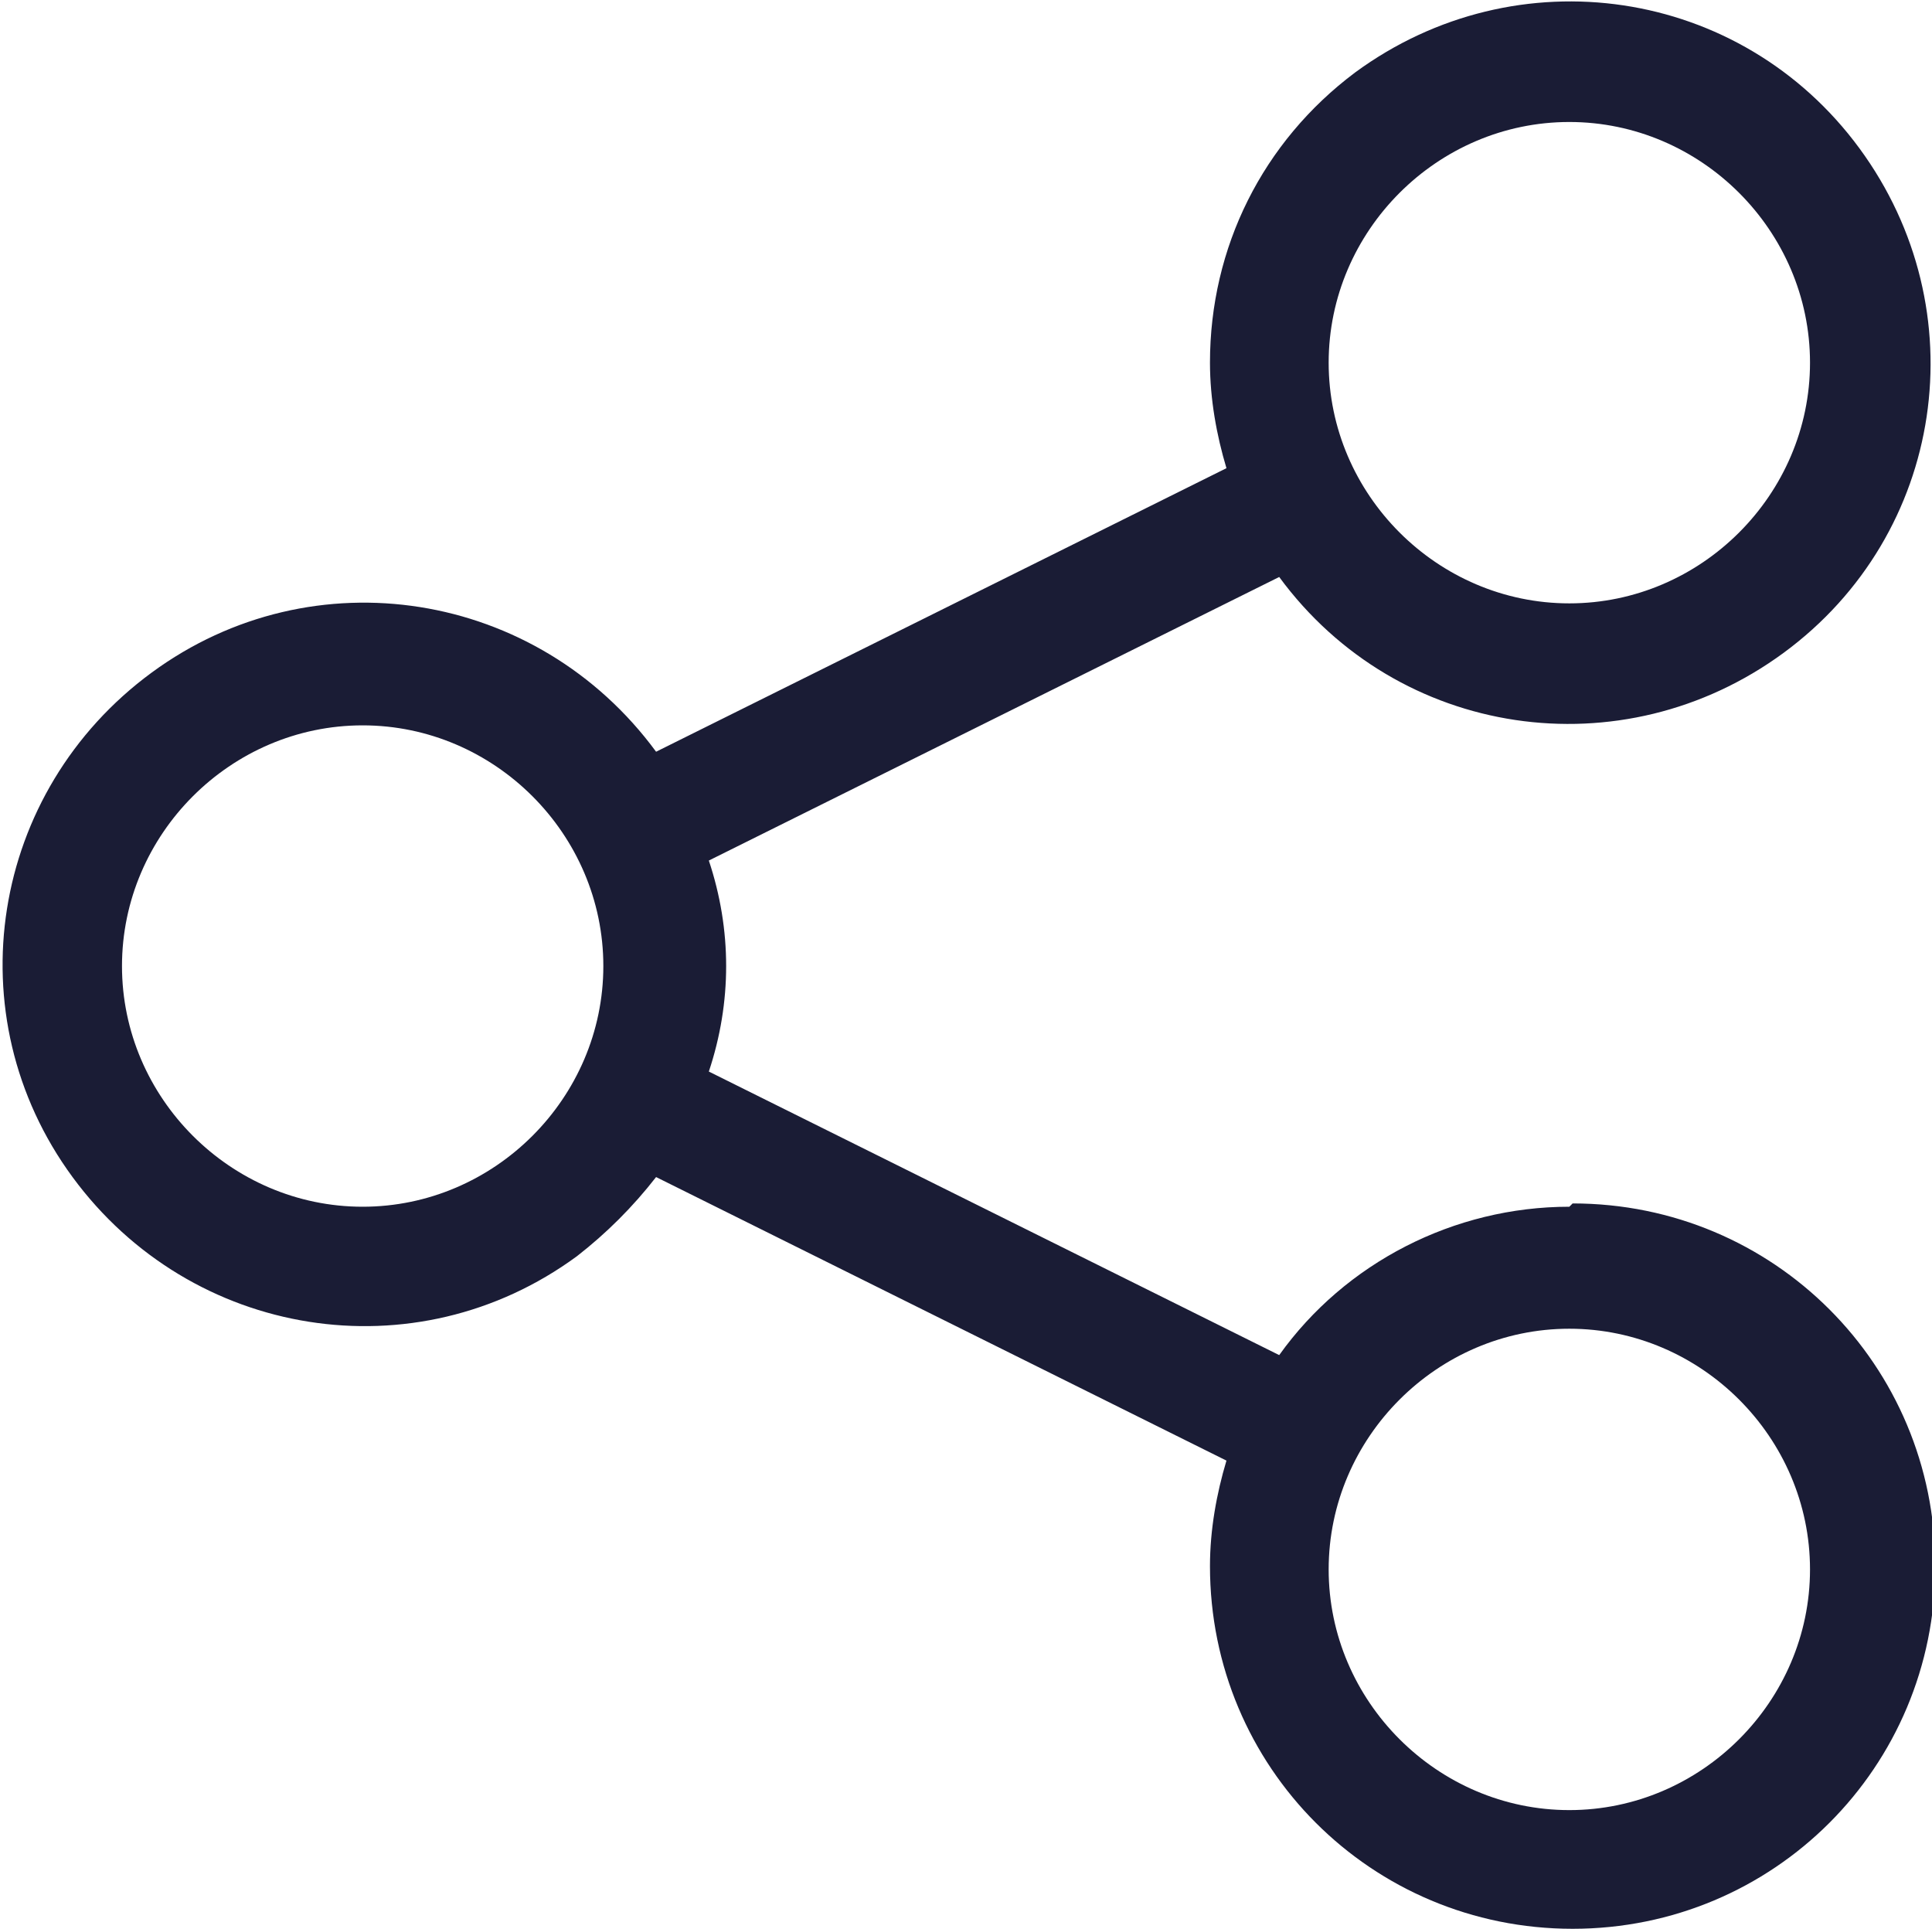
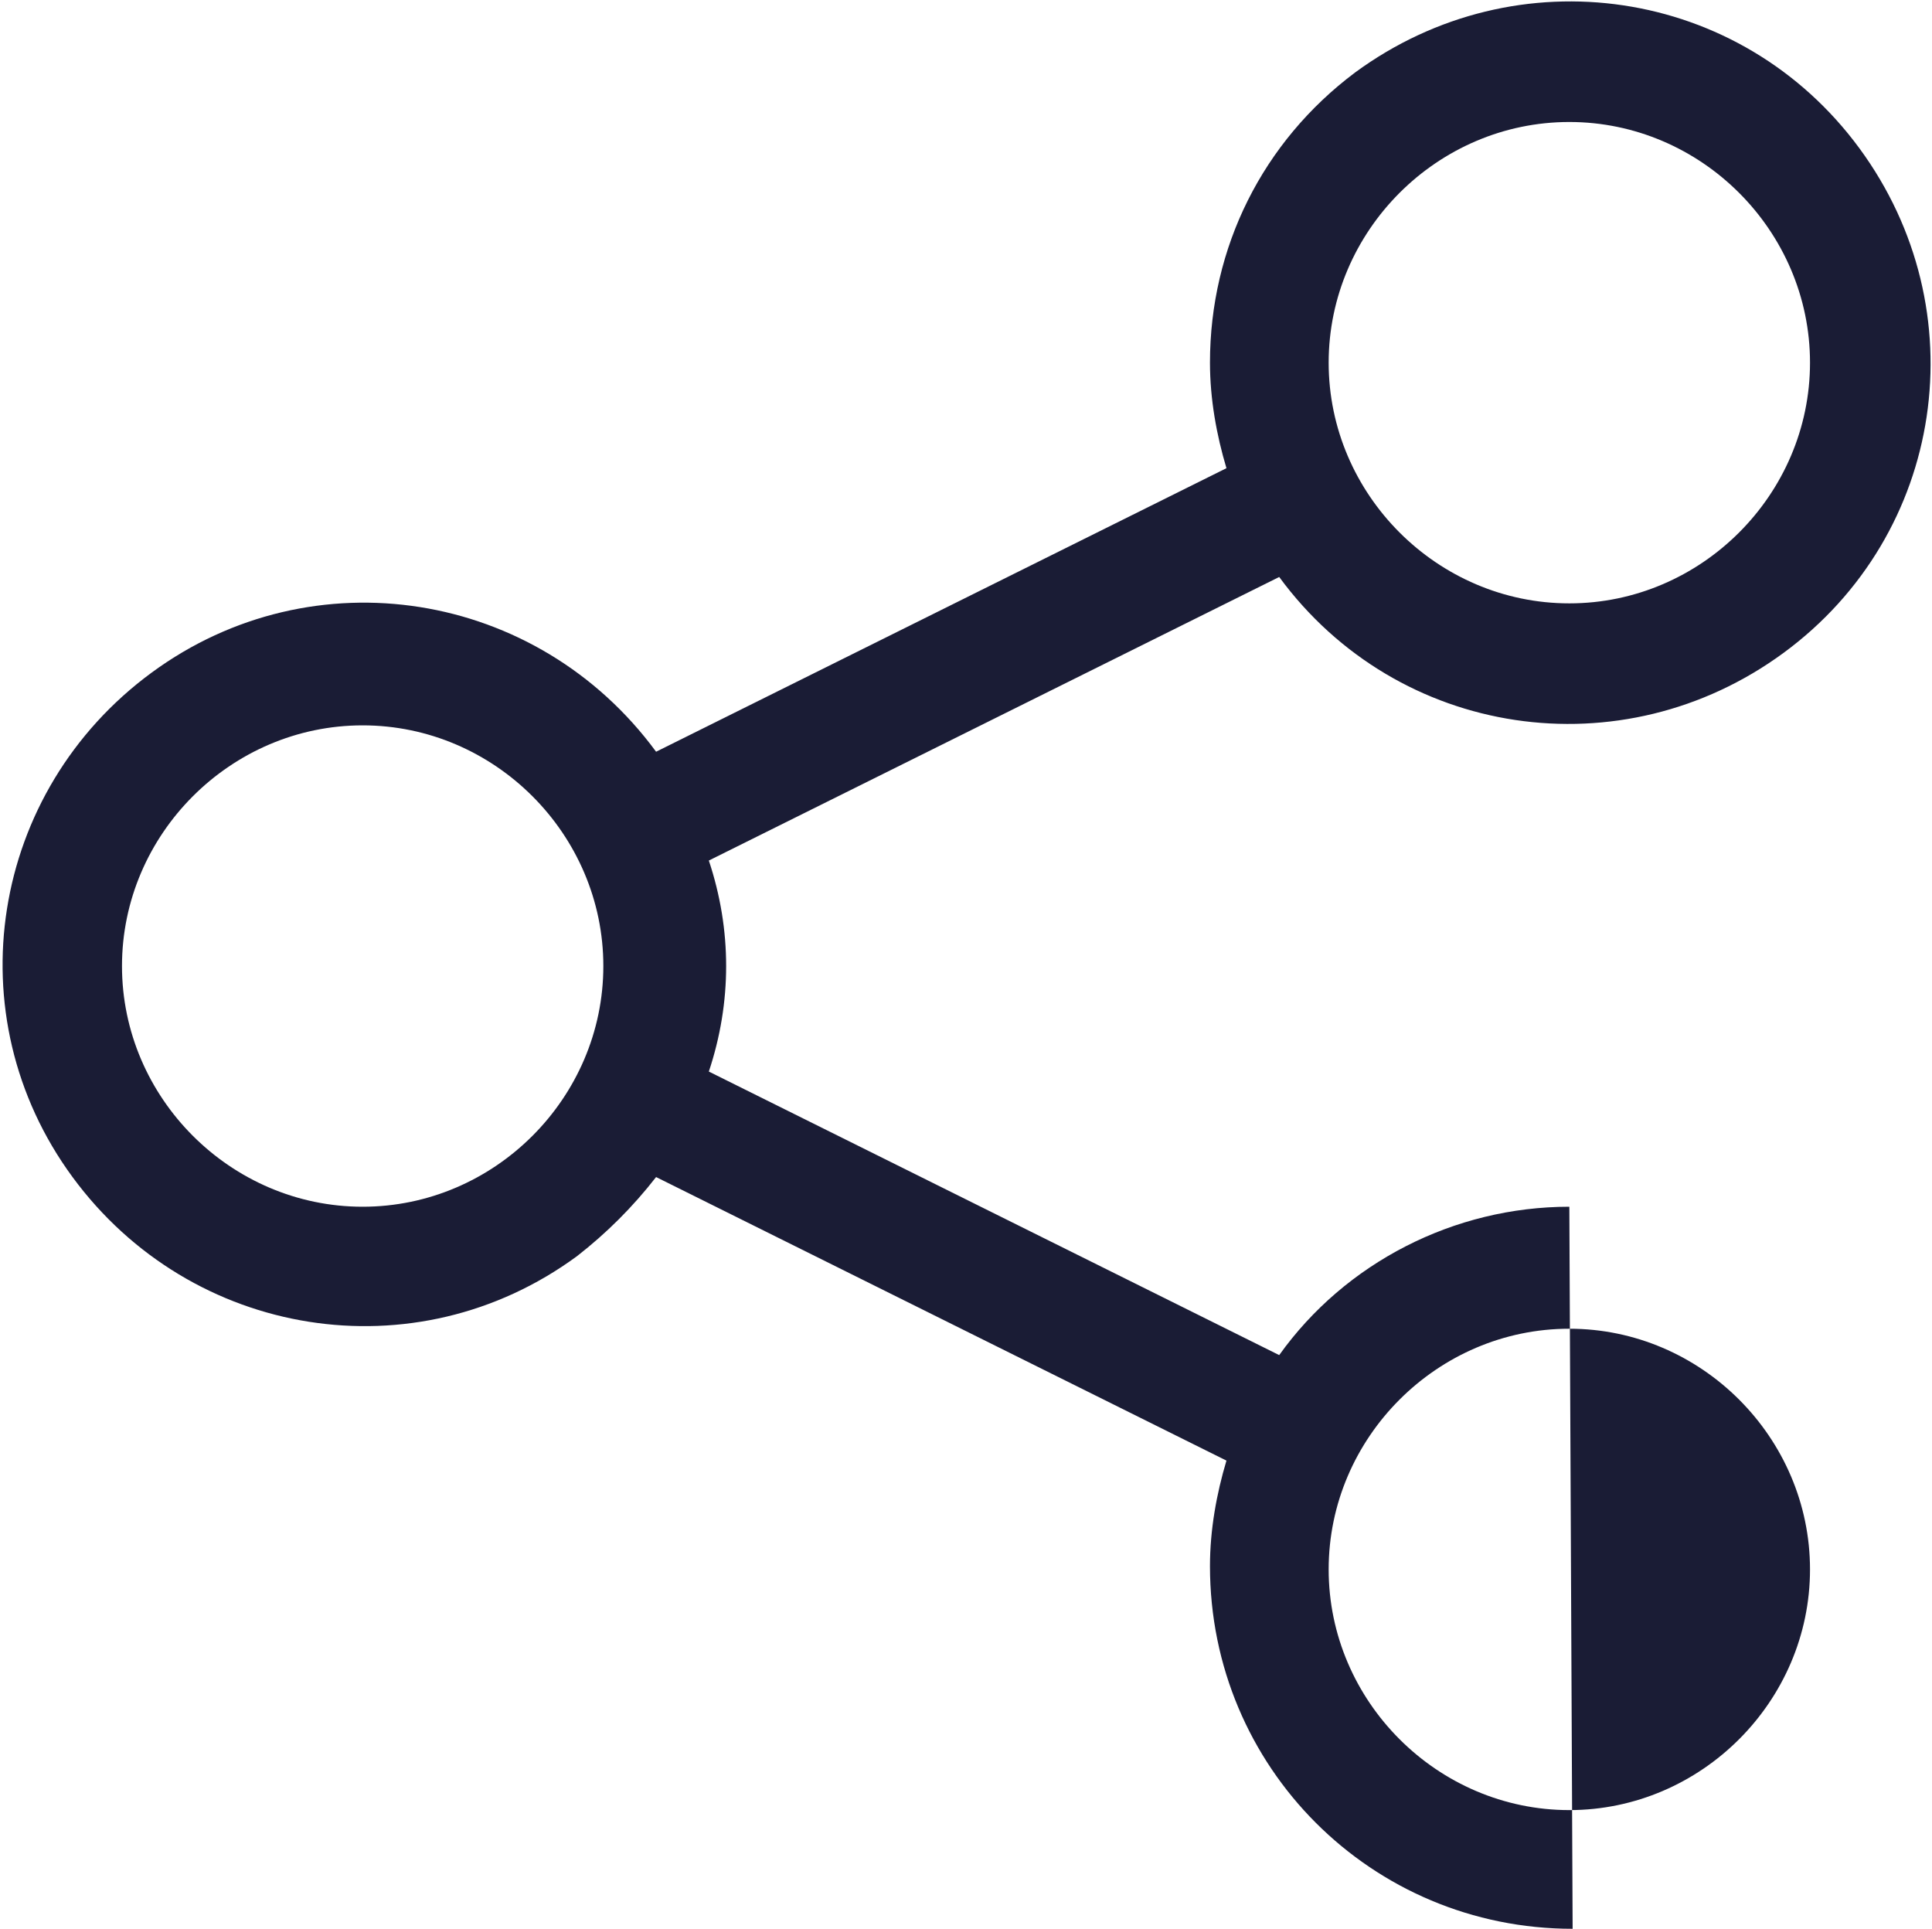
<svg xmlns="http://www.w3.org/2000/svg" id="Layer_1" data-name="Layer 1" width="58.6" height="58.5" version="1.1" viewBox="0 0 58.6 58.5">
  <defs>
    <style>
      .cls-1 {
        fill: #1a1c35;
        stroke-width: 0px;
      }
    </style>
  </defs>
-   <path id="share_blk" data-name="share blk" class="cls-1" d="M47.6,36.6c-3.5,0-6.8,1.7-8.8,4.5l-17.3-8.6c.7-2.1.7-4.3,0-6.4l17.3-8.6c3.6,4.9,10.4,5.9,15.3,2.3,4.9-3.6,5.9-10.4,2.3-15.3-3.6-4.9-10.4-5.9-15.3-2.3-2.8,2.1-4.4,5.3-4.4,8.8,0,1.1.2,2.2.5,3.2l-17.3,8.6c-3.6-4.9-10.4-6-15.3-2.4-4.9,3.6-6,10.4-2.4,15.3s10.4,6,15.3,2.4c.9-.7,1.7-1.5,2.4-2.4l17.3,8.6c-.3,1-.5,2.1-.5,3.2,0,6.1,4.9,11,11,11s11-4.9,11-11-4.9-11-11-11h0ZM47.6,3.7c4,0,7.3,3.3,7.3,7.3s-3.3,7.3-7.3,7.3-7.3-3.3-7.3-7.3h0c0-4,3.3-7.3,7.3-7.3h0ZM11,36.6c-4,0-7.3-3.3-7.3-7.3s3.3-7.3,7.3-7.3,7.3,3.3,7.3,7.3-3.3,7.3-7.3,7.3h0ZM47.6,54.9c-4,0-7.3-3.3-7.3-7.3s3.3-7.3,7.3-7.3,7.3,3.3,7.3,7.3h0c0,4-3.3,7.3-7.3,7.3Z" />
+   <path id="share_blk" data-name="share blk" class="cls-1" d="M47.6,36.6c-3.5,0-6.8,1.7-8.8,4.5l-17.3-8.6c.7-2.1.7-4.3,0-6.4l17.3-8.6c3.6,4.9,10.4,5.9,15.3,2.3,4.9-3.6,5.9-10.4,2.3-15.3-3.6-4.9-10.4-5.9-15.3-2.3-2.8,2.1-4.4,5.3-4.4,8.8,0,1.1.2,2.2.5,3.2l-17.3,8.6c-3.6-4.9-10.4-6-15.3-2.4-4.9,3.6-6,10.4-2.4,15.3s10.4,6,15.3,2.4c.9-.7,1.7-1.5,2.4-2.4l17.3,8.6c-.3,1-.5,2.1-.5,3.2,0,6.1,4.9,11,11,11h0ZM47.6,3.7c4,0,7.3,3.3,7.3,7.3s-3.3,7.3-7.3,7.3-7.3-3.3-7.3-7.3h0c0-4,3.3-7.3,7.3-7.3h0ZM11,36.6c-4,0-7.3-3.3-7.3-7.3s3.3-7.3,7.3-7.3,7.3,3.3,7.3,7.3-3.3,7.3-7.3,7.3h0ZM47.6,54.9c-4,0-7.3-3.3-7.3-7.3s3.3-7.3,7.3-7.3,7.3,3.3,7.3,7.3h0c0,4-3.3,7.3-7.3,7.3Z" />
</svg>